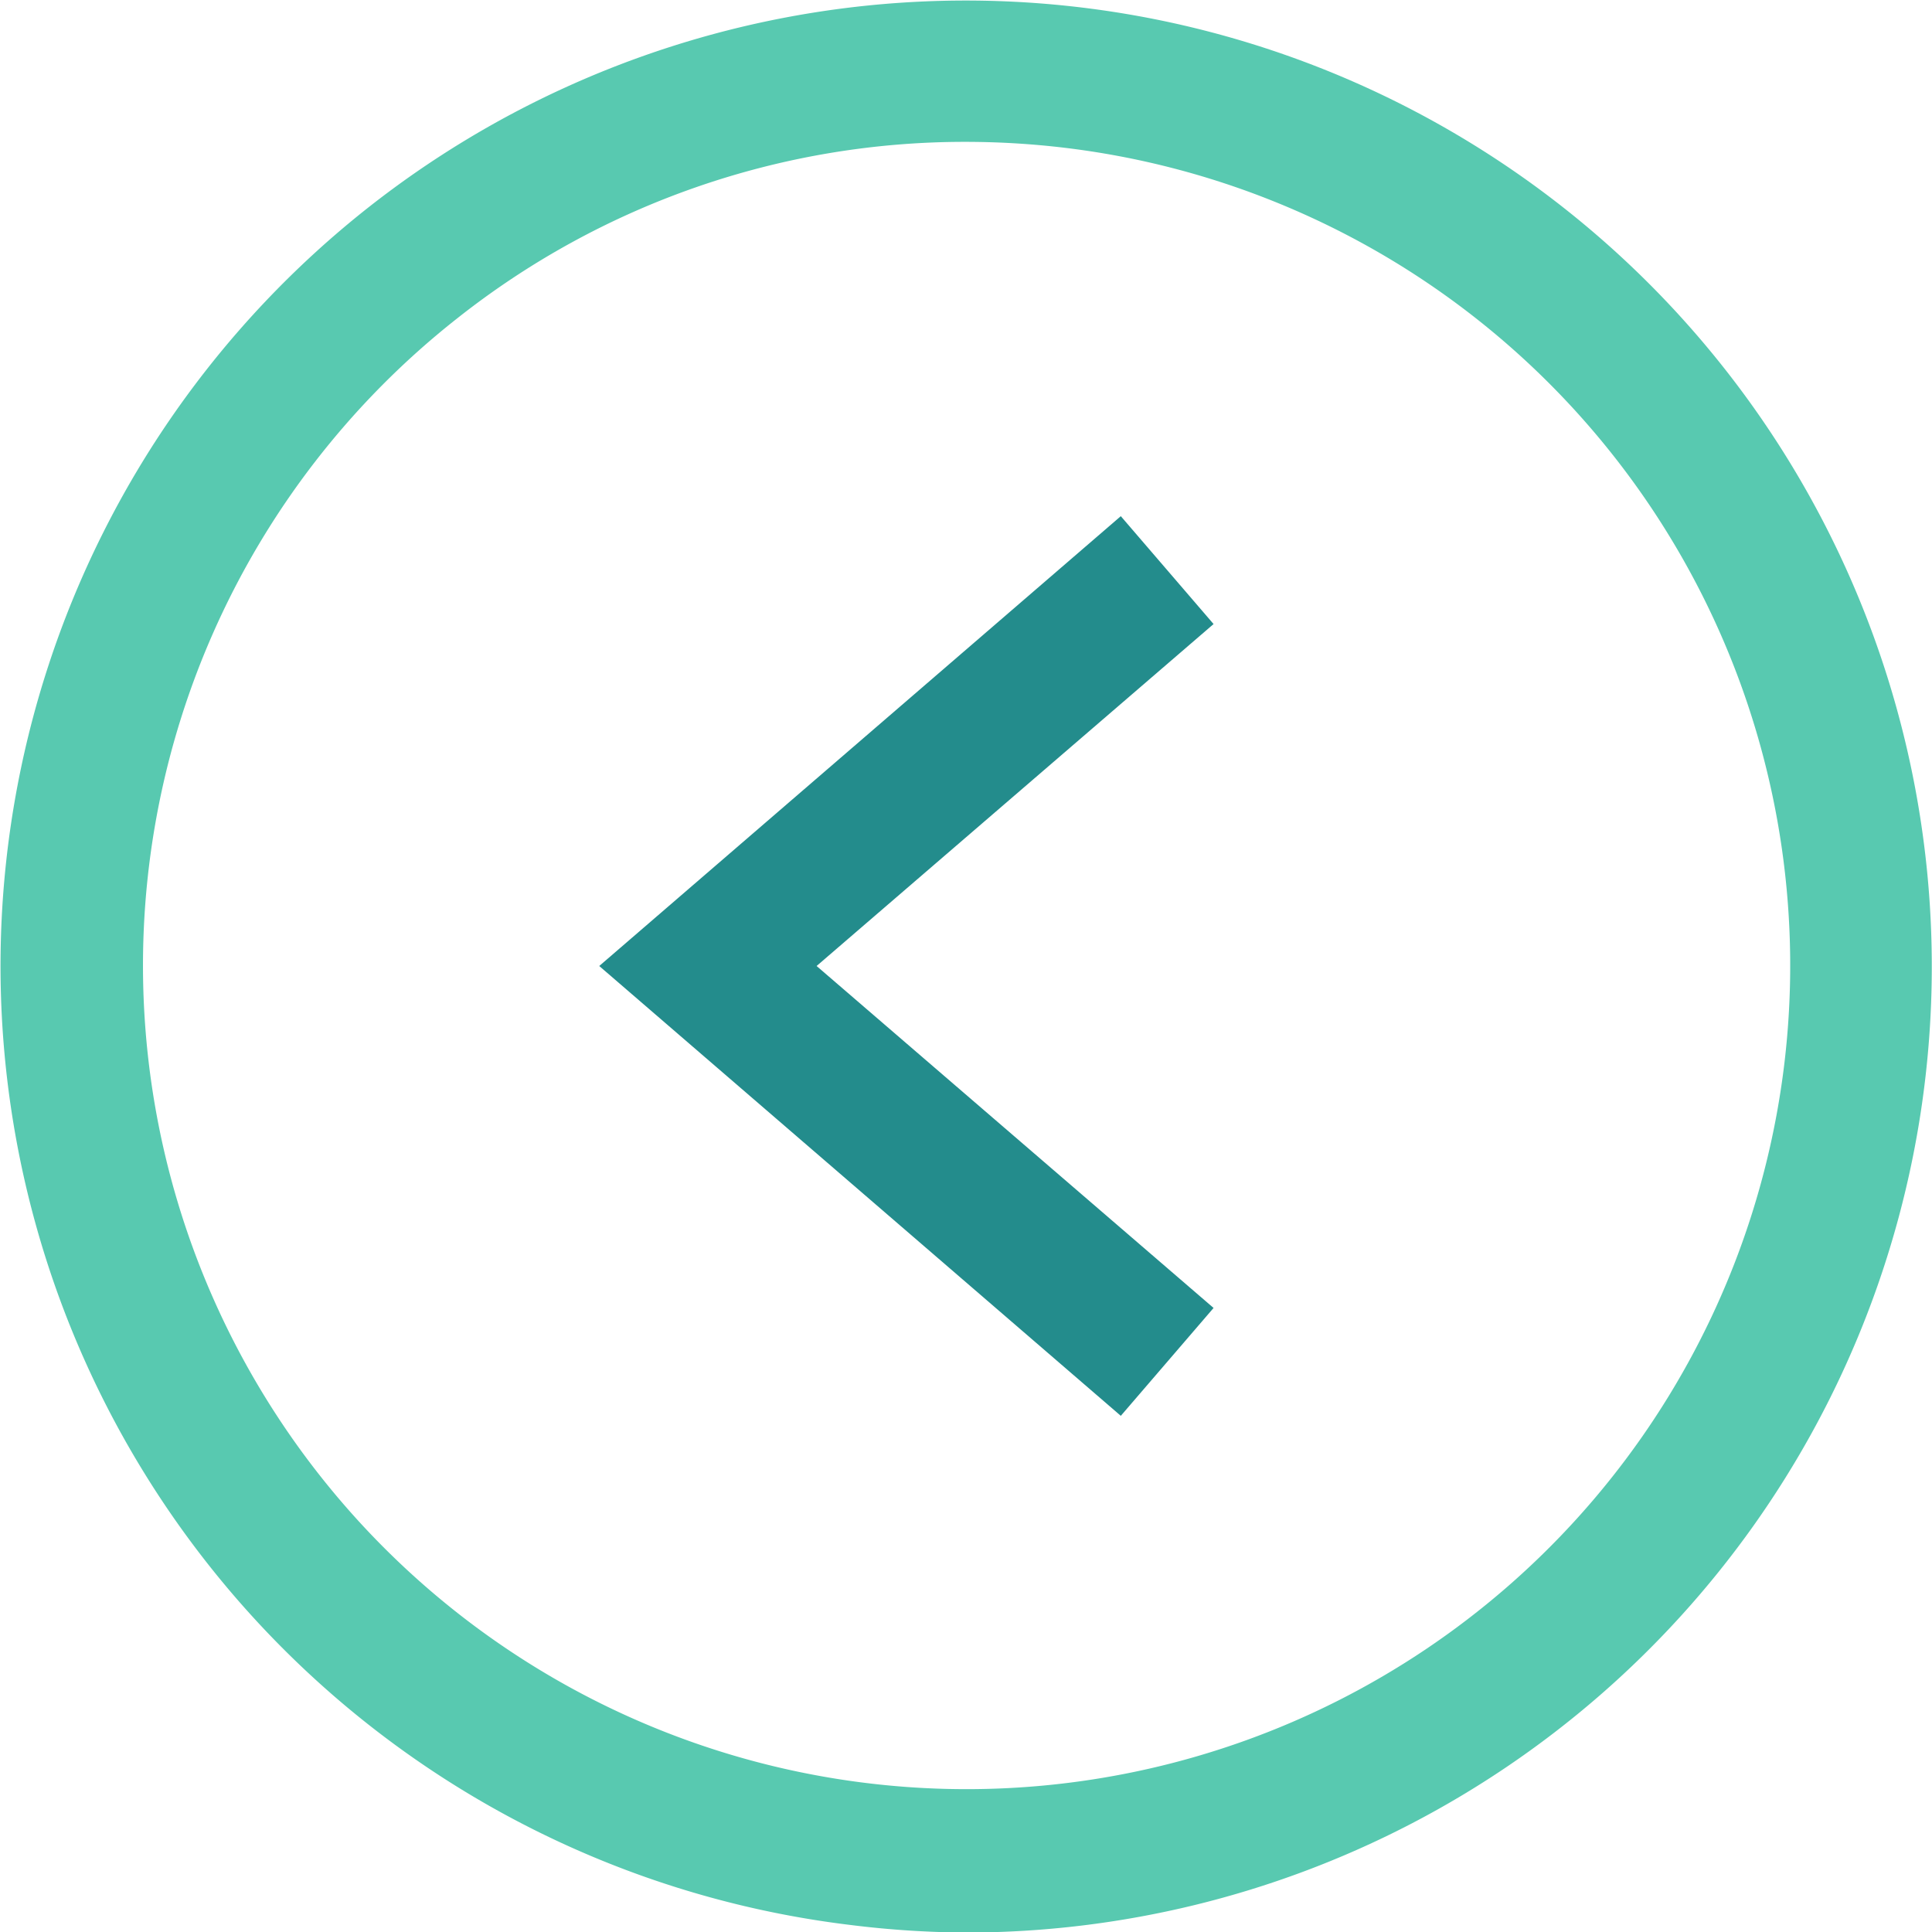
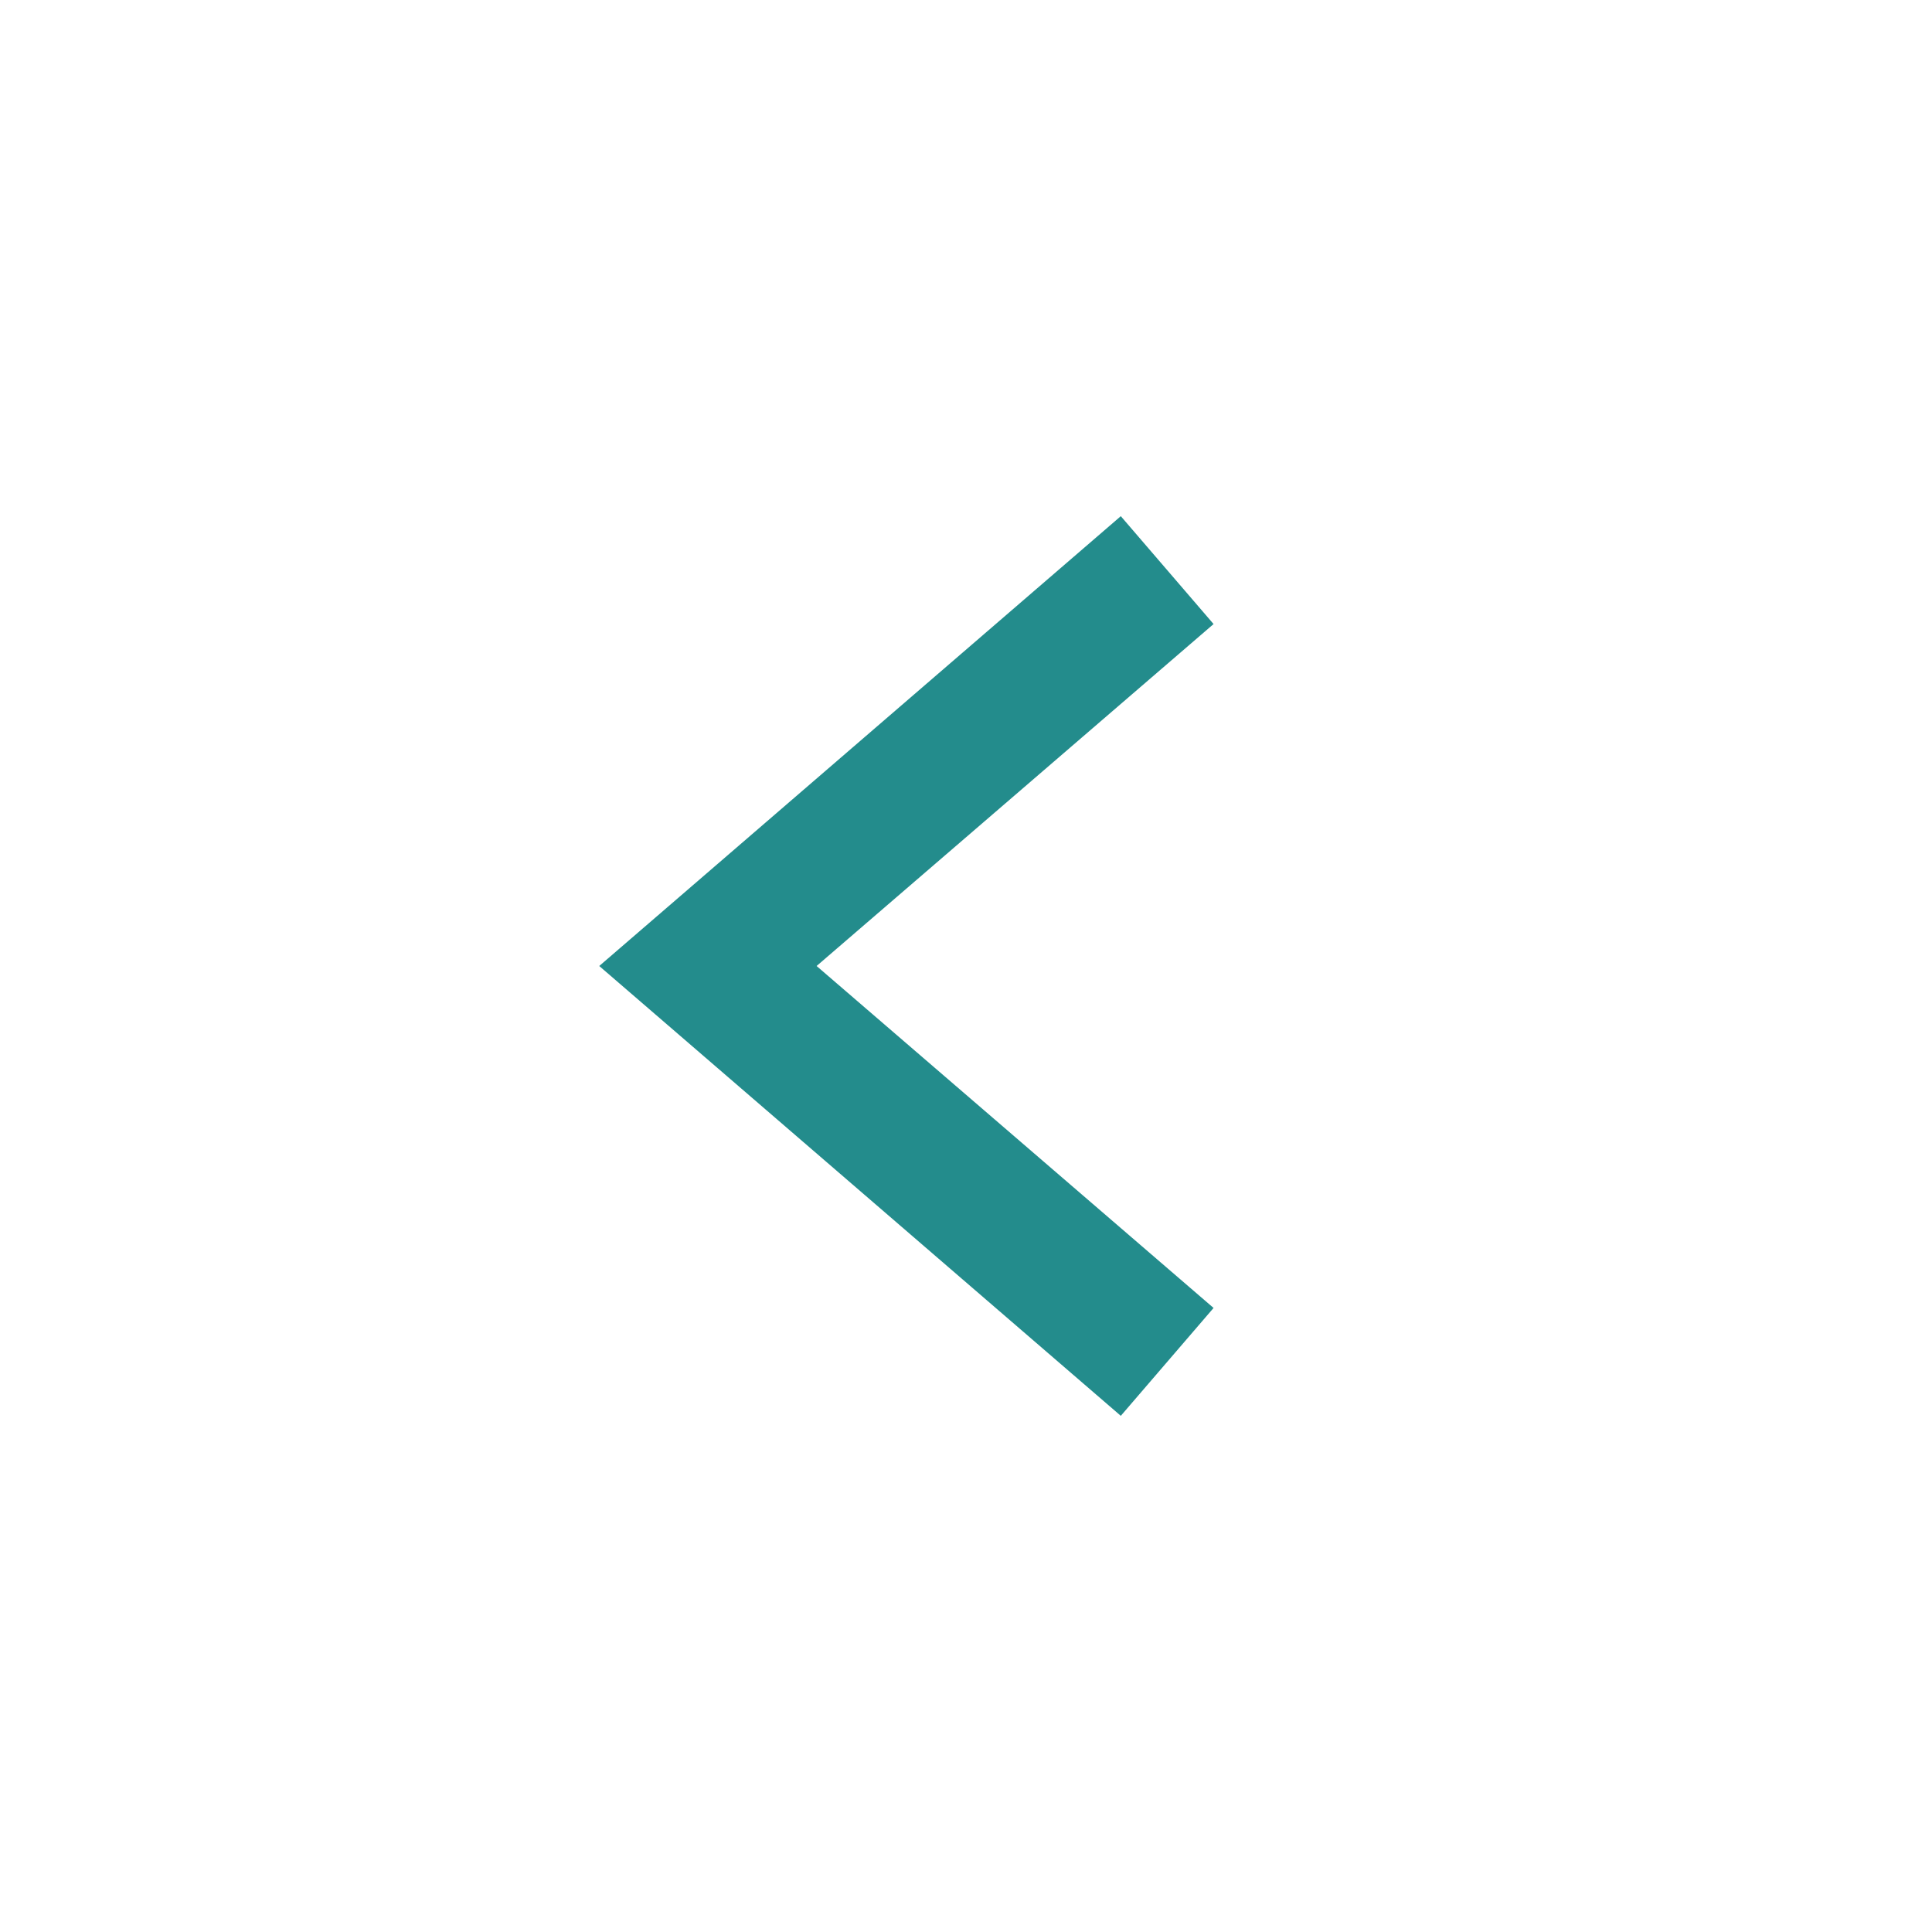
<svg xmlns="http://www.w3.org/2000/svg" viewBox="0 0 35.82 35.82">
  <defs>
    <style>.cls-1{fill:#238c8c;}.cls-2{fill:#58c9b0;}</style>
  </defs>
  <title>btnAtras</title>
  <g id="Layer_2" data-name="Layer 2">
    <g id="Layer_1-2" data-name="Layer 1">
      <polygon class="cls-1" points="20.78 26.25 22.5 24.25 15.14 17.91 22.5 11.57 20.78 9.57 11.11 17.91 20.78 26.25" />
-       <path class="cls-2" d="M15.77,35.69A17.91,17.91,0,0,1,6.85,3.83a17.91,17.91,0,1,1,11.07,32A18,18,0,0,1,15.77,35.69ZM8.48,5.9a15.27,15.27,0,1,0,24.6,13.84h0a15.27,15.27,0,0,0-13.34-17,15.52,15.52,0,0,0-1.85-.11A15.16,15.16,0,0,0,8.48,5.9Z" />
    </g>
  </g>
</svg>